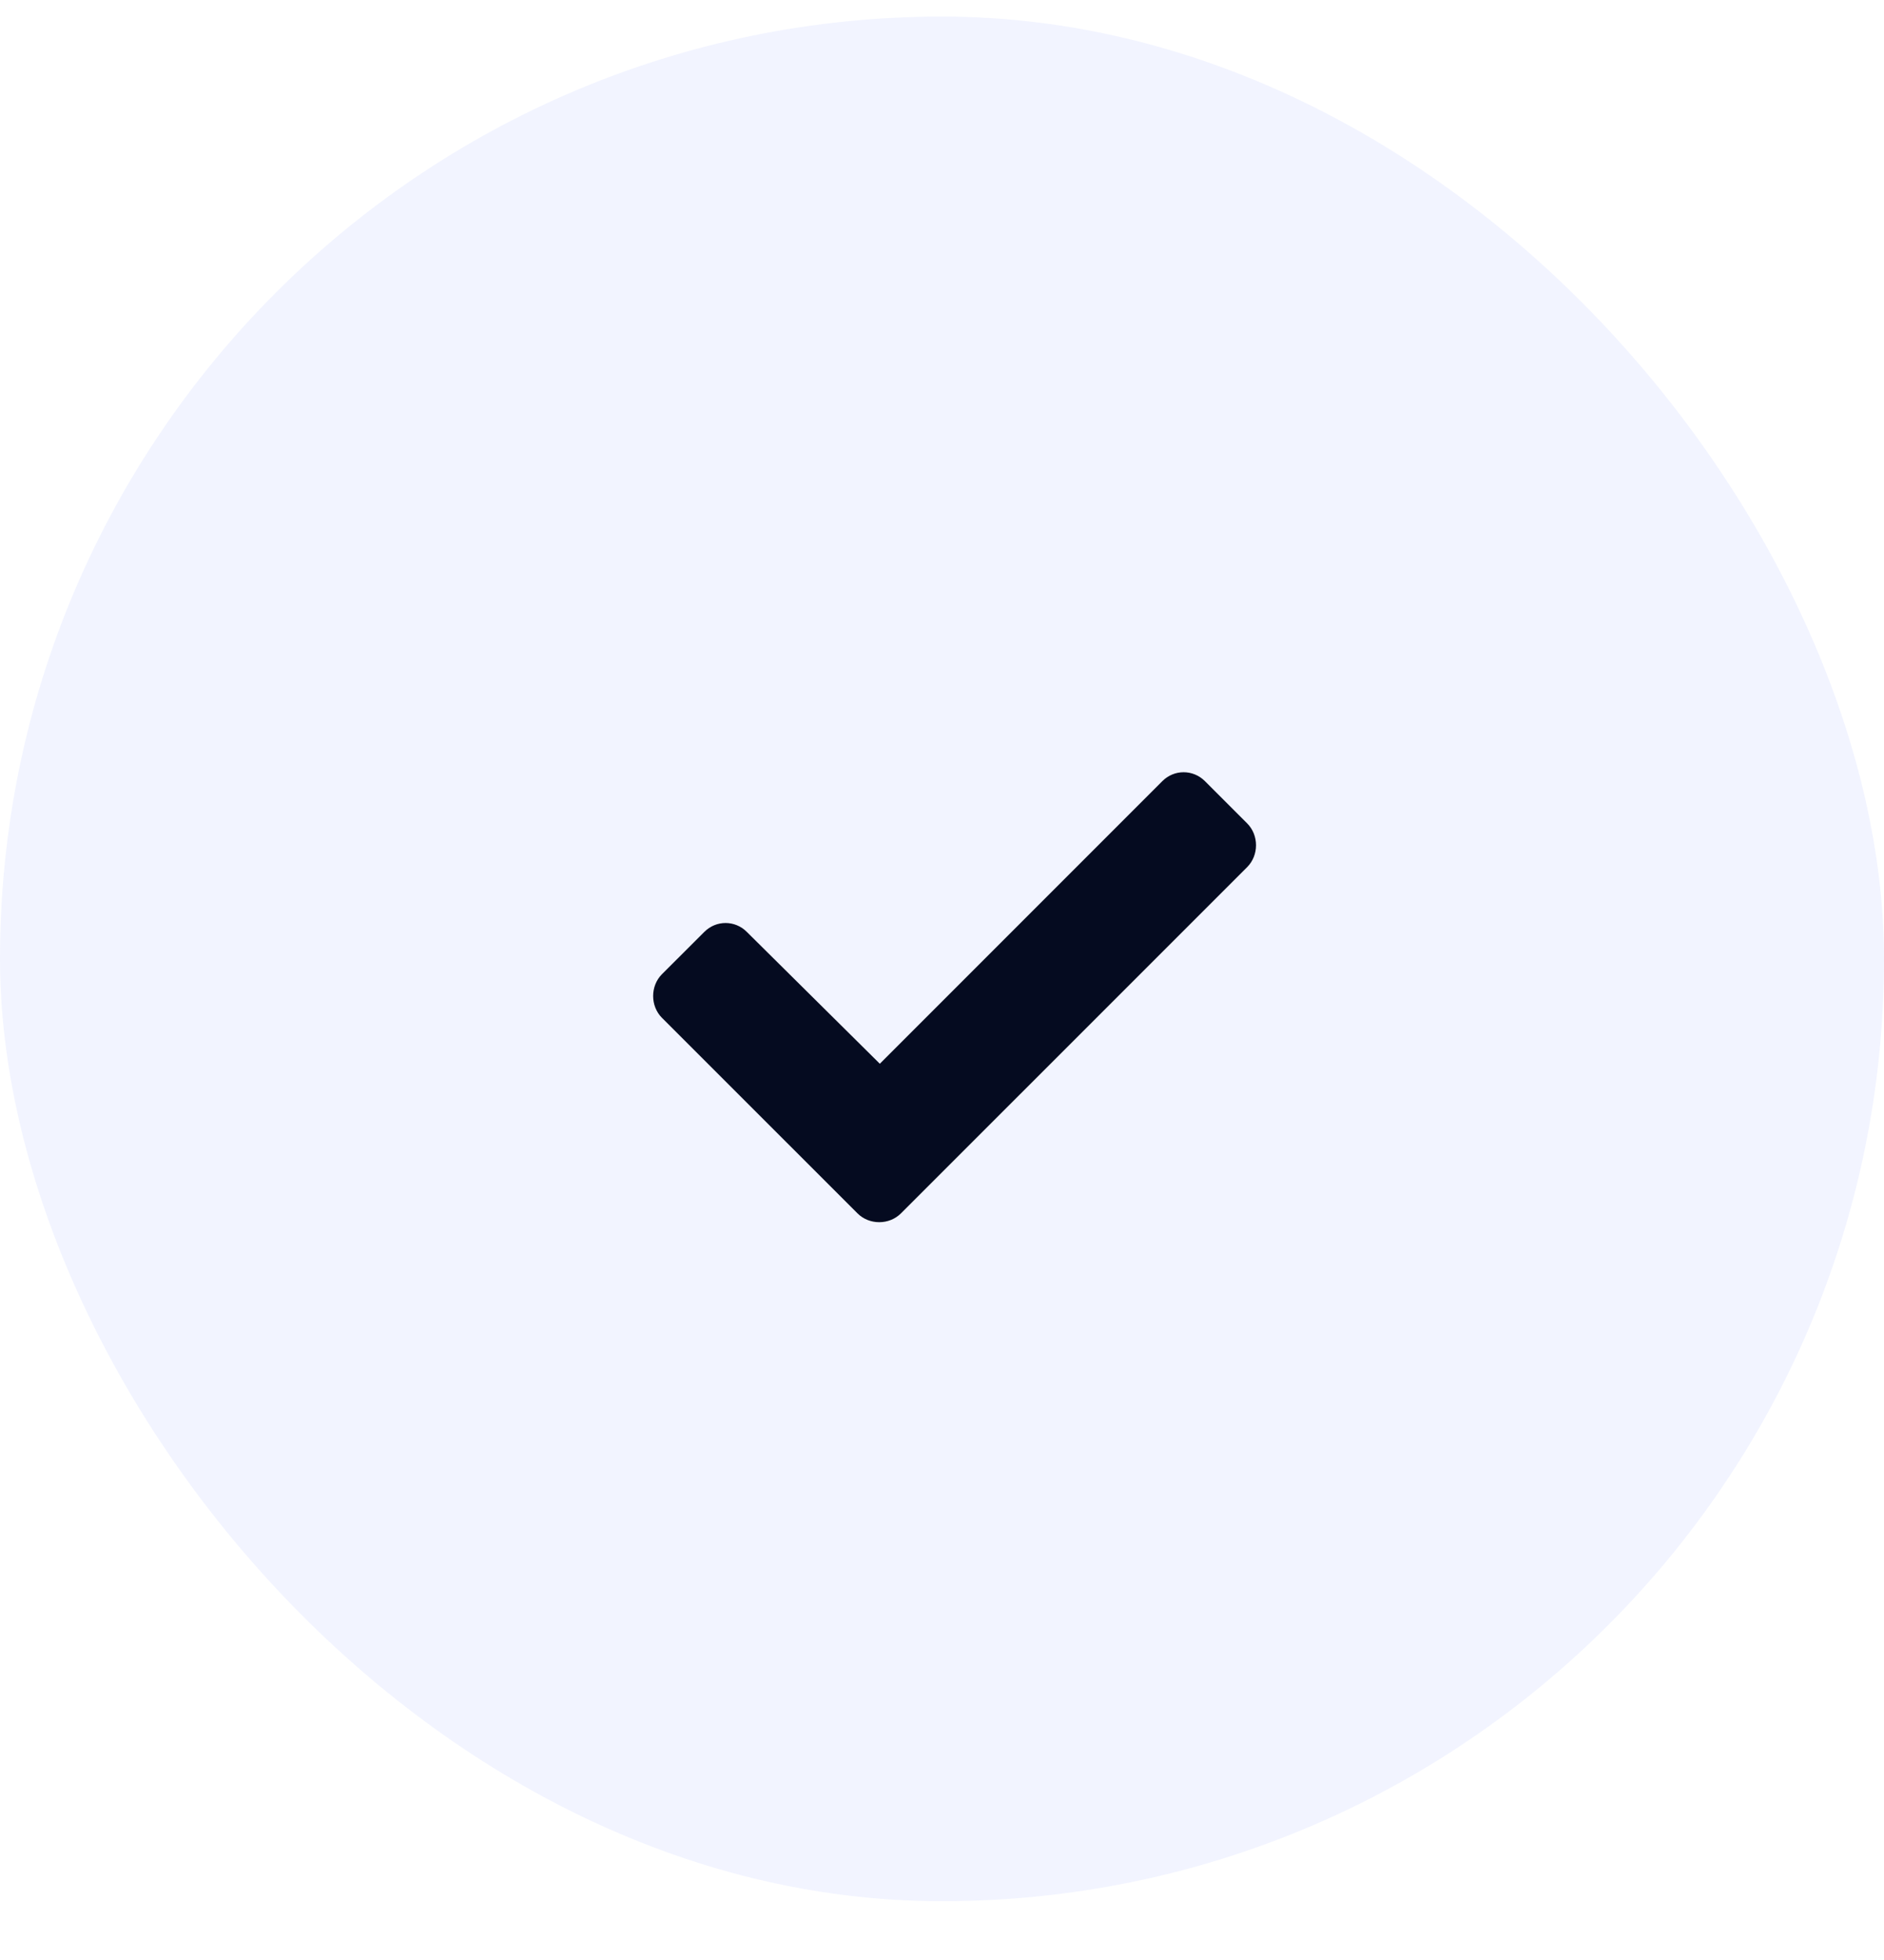
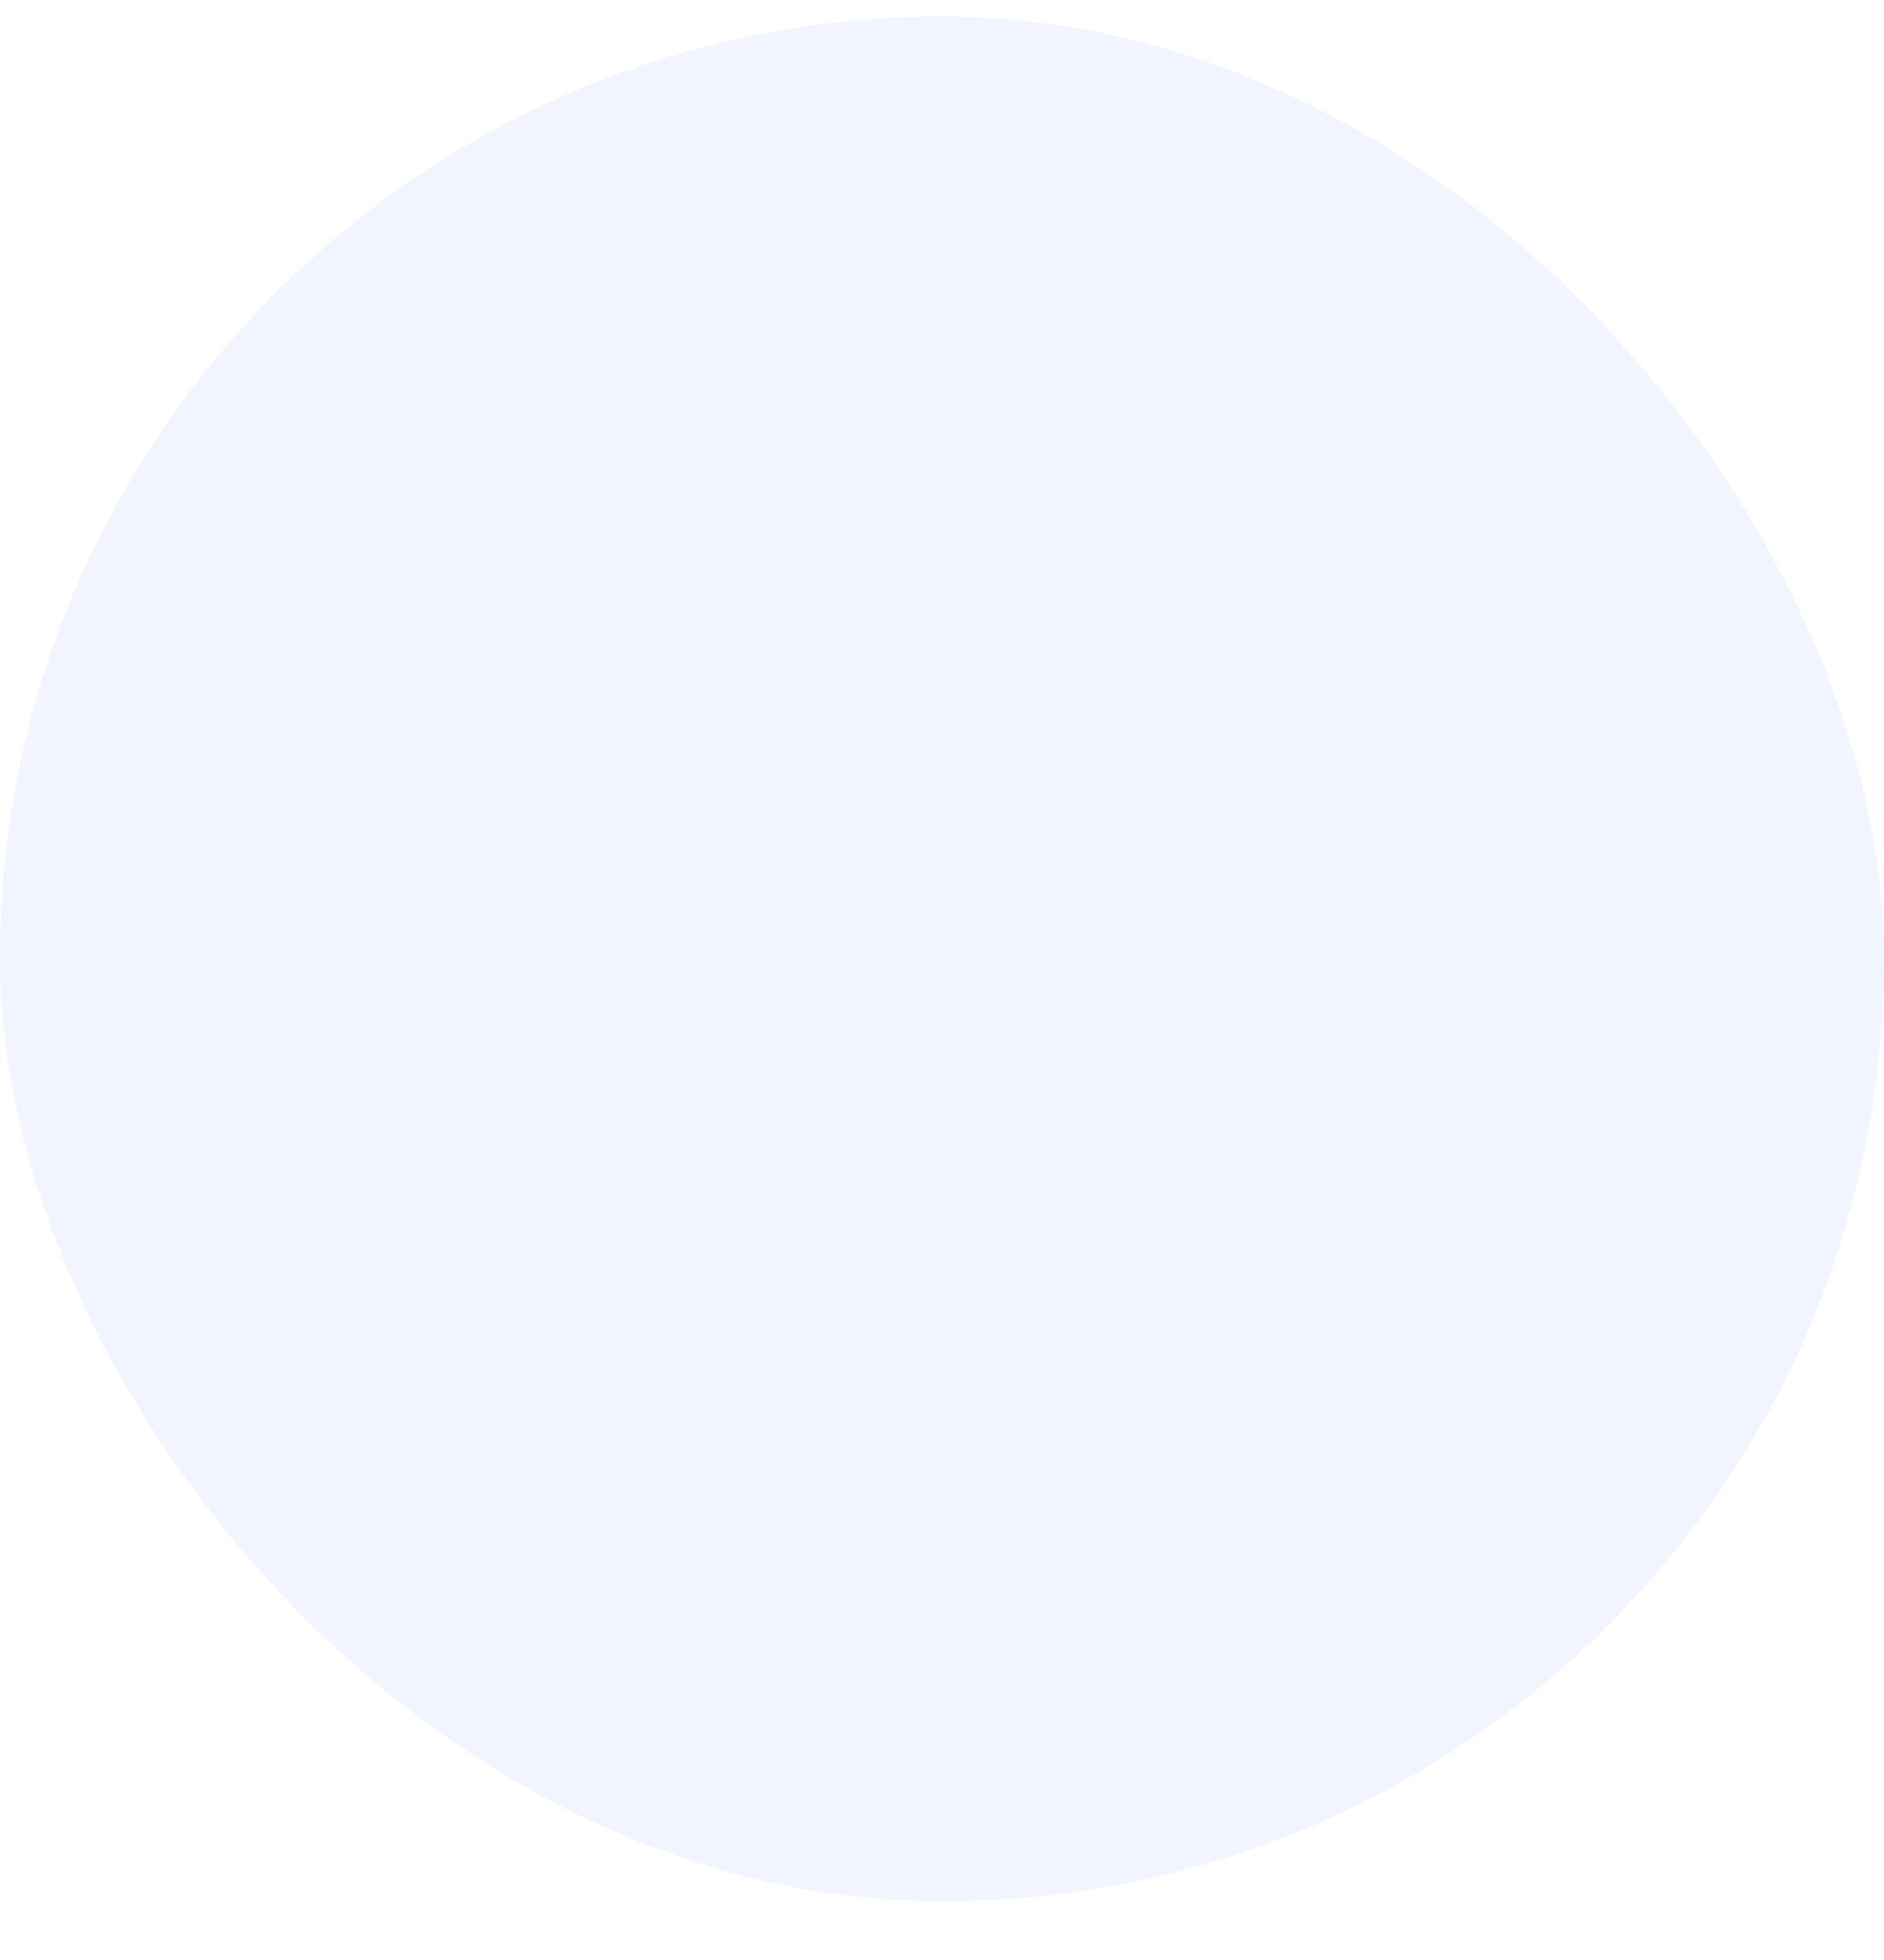
<svg xmlns="http://www.w3.org/2000/svg" width="25" height="26" viewBox="0 0 25 26" fill="none">
  <rect y="0.22" width="25" height="25" rx="12.5" fill="#405FF2" fill-opacity="0.07" />
-   <path d="M11.378 16.095L8.784 13.502C8.628 13.345 8.628 13.08 8.784 12.923L9.347 12.361C9.503 12.205 9.753 12.205 9.909 12.361L11.675 14.111L15.425 10.361C15.581 10.205 15.831 10.205 15.988 10.361L16.55 10.923C16.706 11.08 16.706 11.345 16.55 11.502L11.956 16.095C11.8 16.252 11.534 16.252 11.378 16.095Z" fill="#050B20" />
</svg>